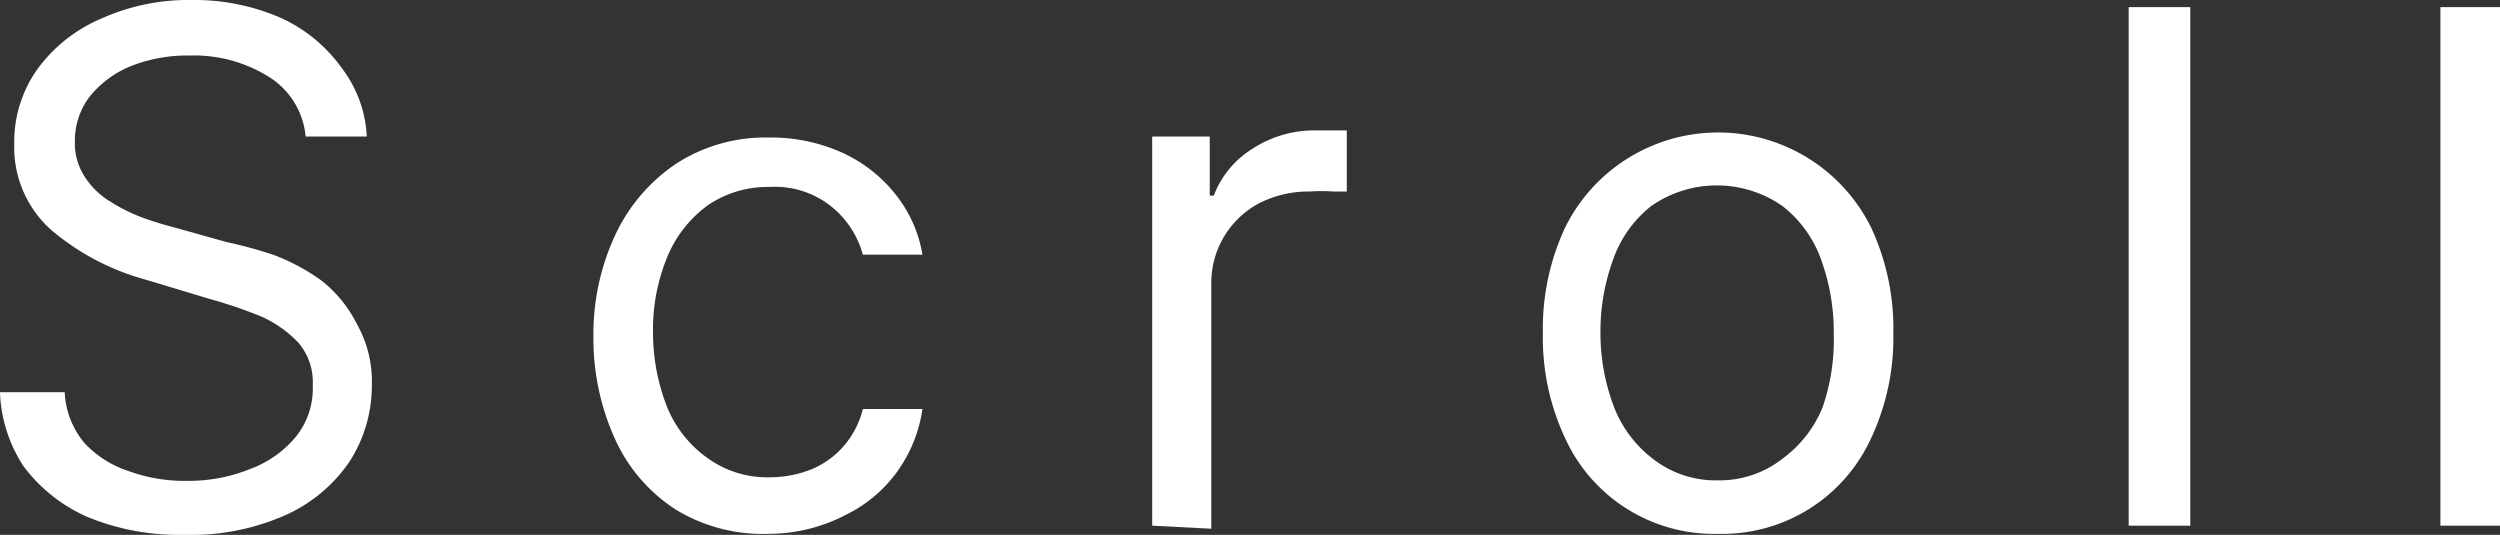
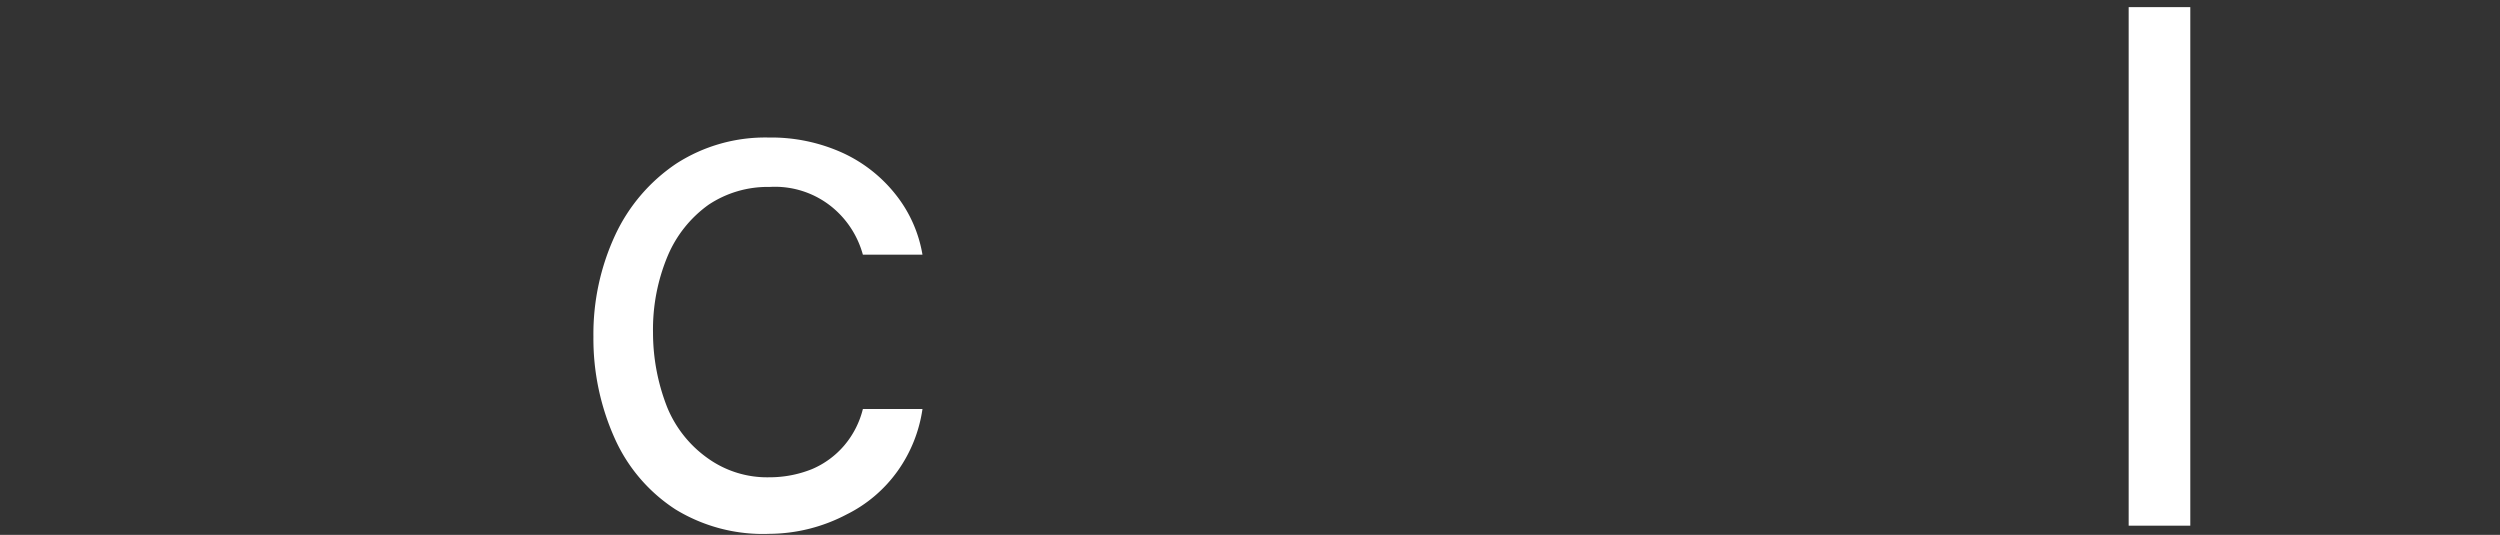
<svg xmlns="http://www.w3.org/2000/svg" viewBox="0 0 49.08 10.5">
  <rect x="0" y="0" width="49.08" height="10.5" fill="#333333" stroke="none" />
  <defs>
    <style>.cls-1{fill:#fff;}</style>
  </defs>
  <g id="レイヤー_2" data-name="レイヤー 2">
    <g id="header">
-       <path class="cls-1" d="M6,2.68a1.54,1.54,0,0,0-.72-1.17,2.77,2.77,0,0,0-1.56-.42,3,3,0,0,0-1.18.22,2,2,0,0,0-.79.6,1.43,1.43,0,0,0-.28.87,1.2,1.2,0,0,0,.2.7,1.53,1.53,0,0,0,.5.48,3.27,3.27,0,0,0,.65.32c.22.08.43.14.62.19l1,.28A9.1,9.1,0,0,1,5.36,5a4.06,4.06,0,0,1,.94.5A2.5,2.5,0,0,1,7,6.35a2.29,2.29,0,0,1,.3,1.21,2.76,2.76,0,0,1-.43,1.49,3,3,0,0,1-1.26,1.06,4.58,4.58,0,0,1-2,.39,4.72,4.72,0,0,1-1.89-.35,3.13,3.13,0,0,1-1.26-1A2.82,2.82,0,0,1,0,7.7H1.27a1.67,1.67,0,0,0,.39,1,2.06,2.06,0,0,0,.87.55,3.19,3.19,0,0,0,1.13.19,3.23,3.23,0,0,0,1.27-.24,2.11,2.11,0,0,0,.89-.64,1.51,1.51,0,0,0,.32-1,1.19,1.19,0,0,0-.28-.83,2.28,2.28,0,0,0-.74-.52,9,9,0,0,0-1-.34L2.86,5.49A4.82,4.82,0,0,1,1,4.51,2.17,2.17,0,0,1,.28,2.84,2.46,2.46,0,0,1,.74,1.35,3,3,0,0,1,2,.36,4.16,4.16,0,0,1,3.76,0,4.24,4.24,0,0,1,5.51.35a3,3,0,0,1,1.21,1A2.39,2.39,0,0,1,7.2,2.68Z" />
      <path class="cls-1" d="M15.11,10.48A3.29,3.29,0,0,1,13.26,10a3.23,3.23,0,0,1-1.19-1.39,4.77,4.77,0,0,1-.42-2,4.61,4.61,0,0,1,.43-2,3.43,3.43,0,0,1,1.2-1.4,3.22,3.22,0,0,1,1.81-.51,3.39,3.39,0,0,1,1.45.3,2.83,2.83,0,0,1,1.06.84A2.58,2.58,0,0,1,18.11,5H16.94a1.83,1.83,0,0,0-.6-.93,1.77,1.77,0,0,0-1.23-.4,2.09,2.09,0,0,0-1.2.35,2.36,2.36,0,0,0-.8,1,3.73,3.73,0,0,0-.29,1.51A4,4,0,0,0,13.1,8a2.29,2.29,0,0,0,.8,1,2,2,0,0,0,1.21.37,2.23,2.23,0,0,0,.83-.16,1.71,1.71,0,0,0,.63-.46,1.76,1.76,0,0,0,.37-.72h1.17a2.78,2.78,0,0,1-.49,1.22,2.7,2.7,0,0,1-1,.85A3.29,3.29,0,0,1,15.11,10.48Z" />
-       <path class="cls-1" d="M22.62,10.32V2.68h1.13V3.84h.08a1.84,1.84,0,0,1,.76-.92,2.21,2.21,0,0,1,1.23-.36h.62v1.2l-.27,0a3.19,3.19,0,0,0-.45,0,2.13,2.13,0,0,0-1,.23,1.77,1.77,0,0,0-.94,1.56v4.83Z" />
-       <path class="cls-1" d="M33.73,10.48a3.21,3.21,0,0,1-3-1.87,4.64,4.64,0,0,1-.44-2.07,4.68,4.68,0,0,1,.44-2.08,3.35,3.35,0,0,1,6,0,4.68,4.68,0,0,1,.44,2.08,4.64,4.64,0,0,1-.44,2.07,3.21,3.21,0,0,1-3,1.87Zm0-1.05A2,2,0,0,0,35,9,2.34,2.34,0,0,0,35.78,8,4.07,4.07,0,0,0,36,6.54a4.11,4.11,0,0,0-.24-1.42A2.32,2.32,0,0,0,35,4.05a2.25,2.25,0,0,0-2.59,0,2.32,2.32,0,0,0-.75,1.07,4.11,4.11,0,0,0-.24,1.42A4.07,4.07,0,0,0,31.69,8,2.34,2.34,0,0,0,32.44,9,2,2,0,0,0,33.73,9.43Z" />
      <path class="cls-1" d="M43,.14V10.32H41.79V.14Z" />
-       <path class="cls-1" d="M49.08.14V10.32H47.91V.14Z" />
    </g>
  </g>
</svg>